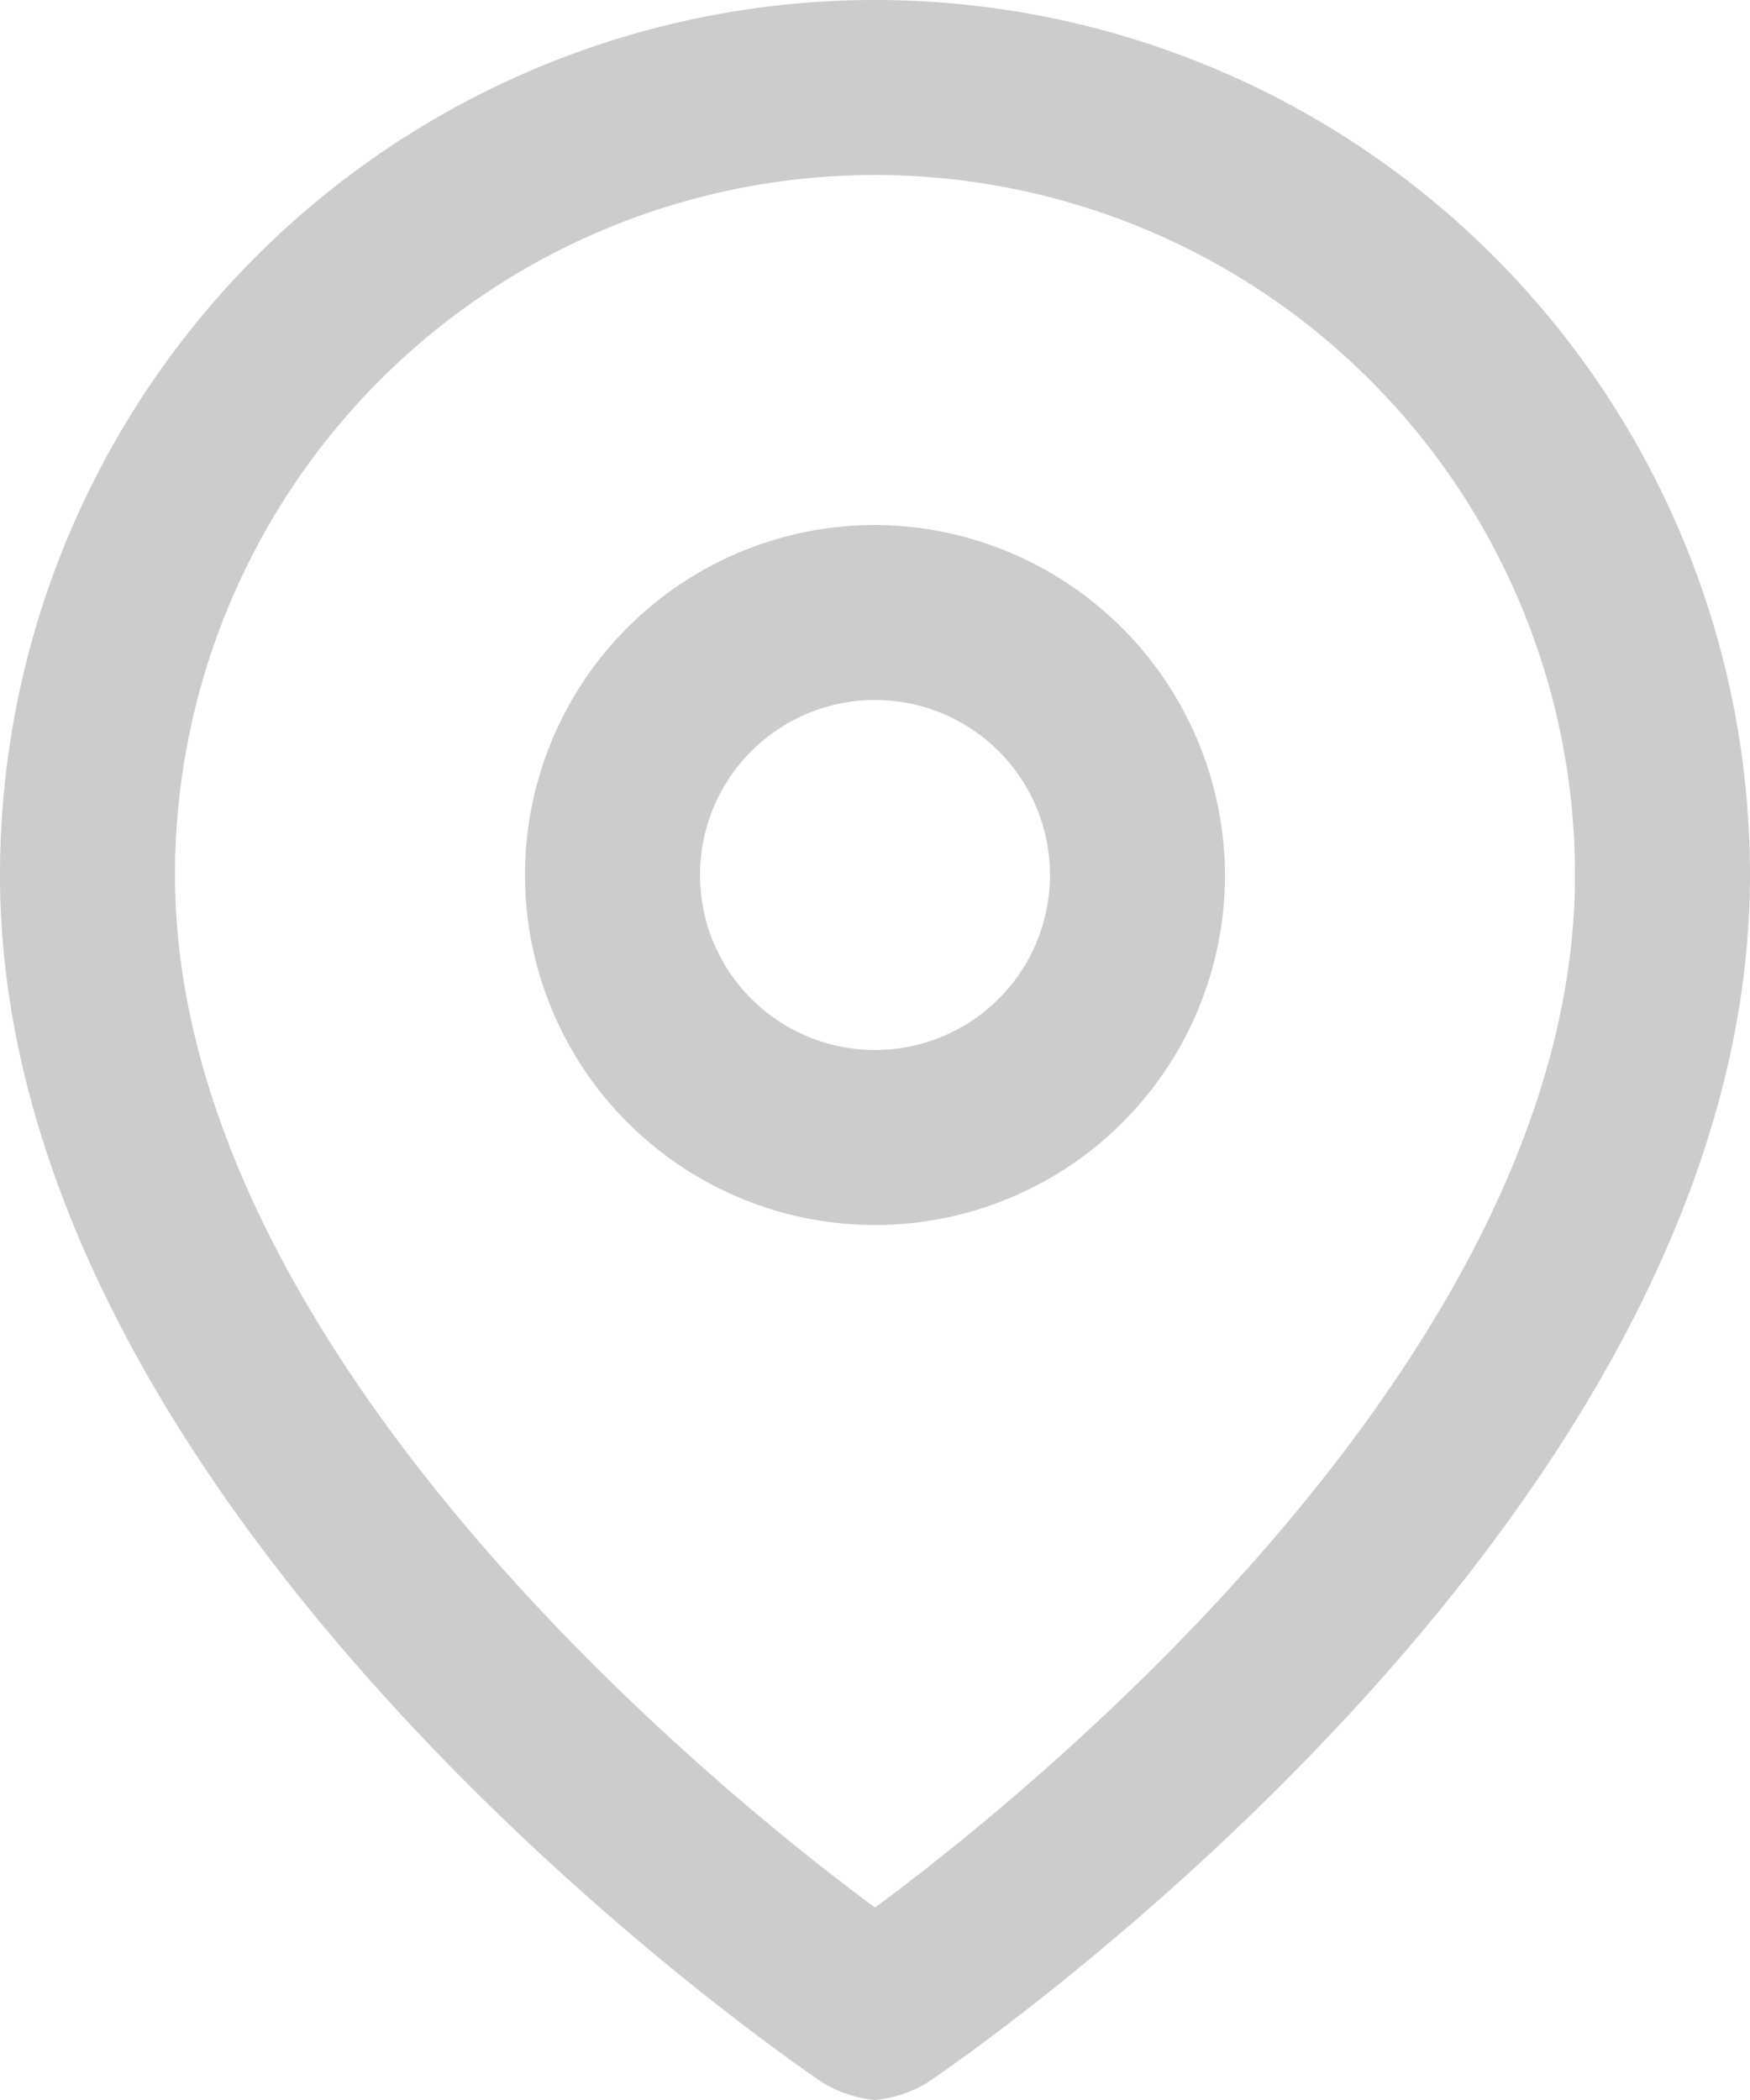
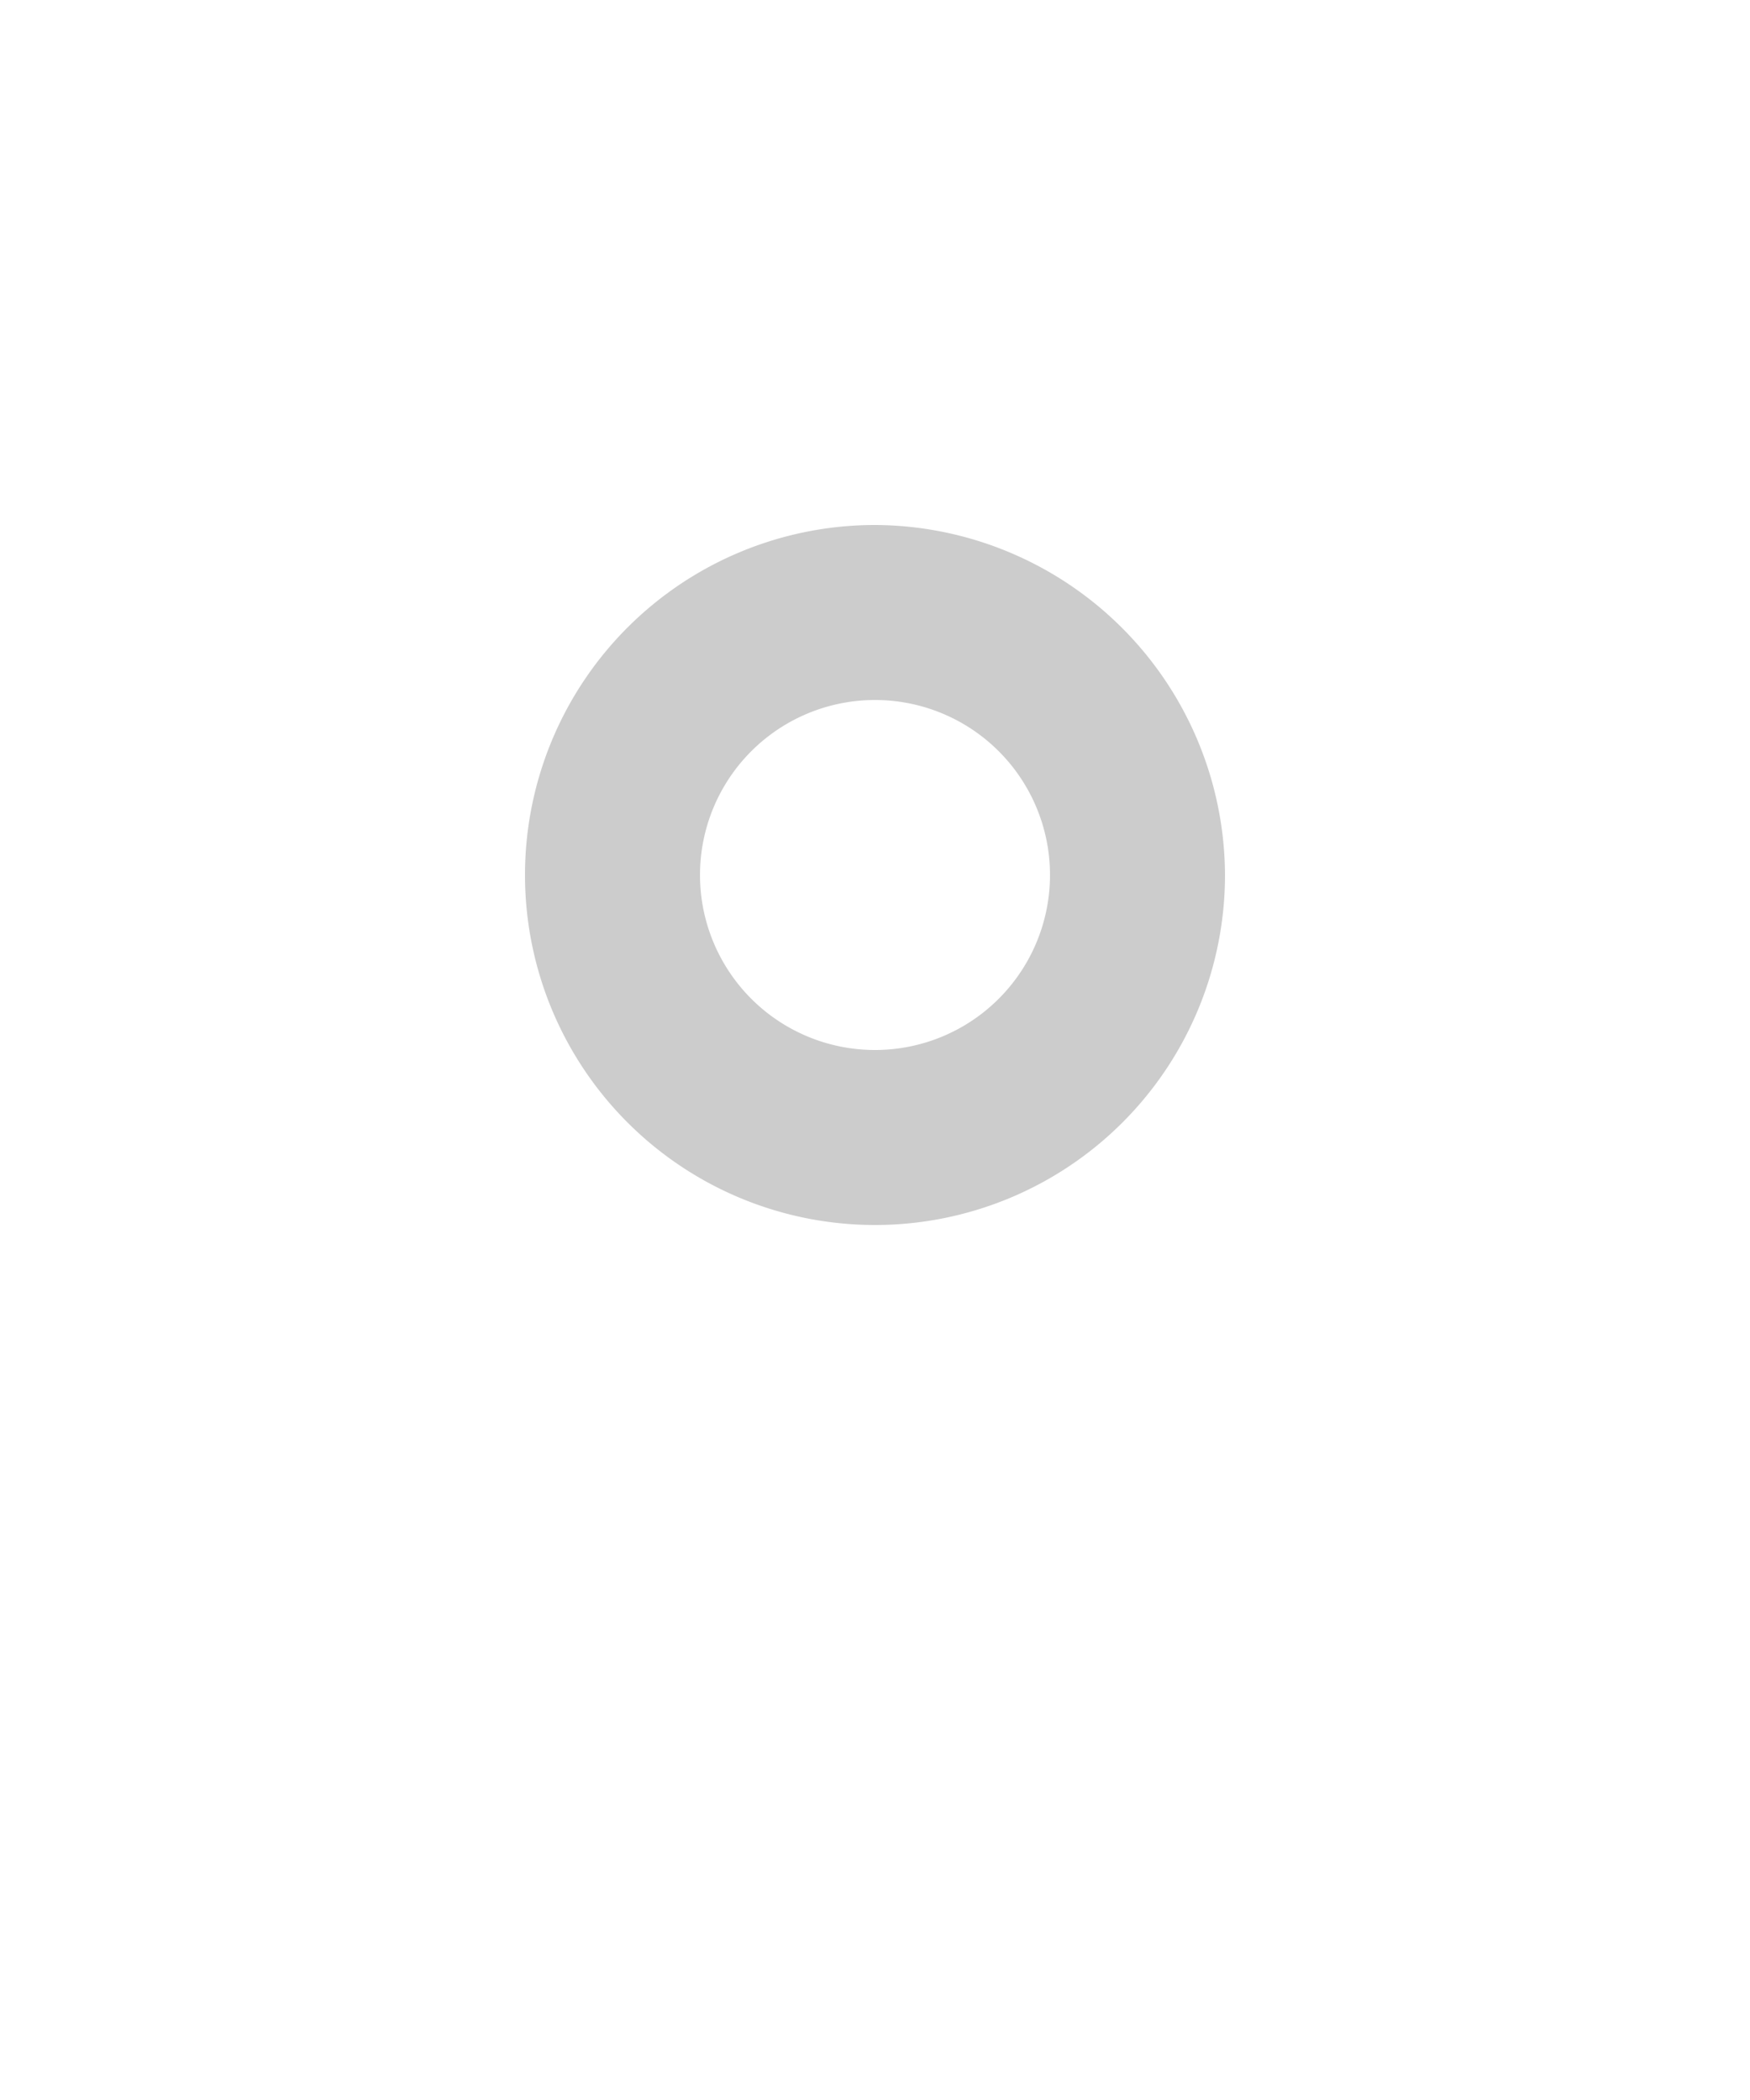
<svg xmlns="http://www.w3.org/2000/svg" viewBox="0 0 12 14.4">
  <defs>
    <style>.cls-1{fill:#ccc;}</style>
  </defs>
  <title>Fichier 1</title>
  <g id="Calque_2" data-name="Calque 2">
    <g id="Calque_2-2" data-name="Calque 2">
-       <path class="cls-1" d="M6,0A6,6,0,0,0,0,6c0,4.44,5.46,8.16,5.64,8.28A.85.85,0,0,0,6,14.4a.85.85,0,0,0,.36-.12C6.54,14.16,12,10.44,12,6A6,6,0,0,0,6,0ZM6,13.08C4.86,12.24,1.2,9.24,1.2,6a4.8,4.8,0,0,1,9.6,0C10.8,9.24,7.14,12.24,6,13.08Z" />
      <path class="cls-1" d="M6,3.6A2.4,2.4,0,1,0,8.4,6,2.41,2.41,0,0,0,6,3.6ZM6,7.2A1.2,1.2,0,1,1,7.2,6,1.2,1.2,0,0,1,6,7.2Z" />
    </g>
  </g>
</svg>